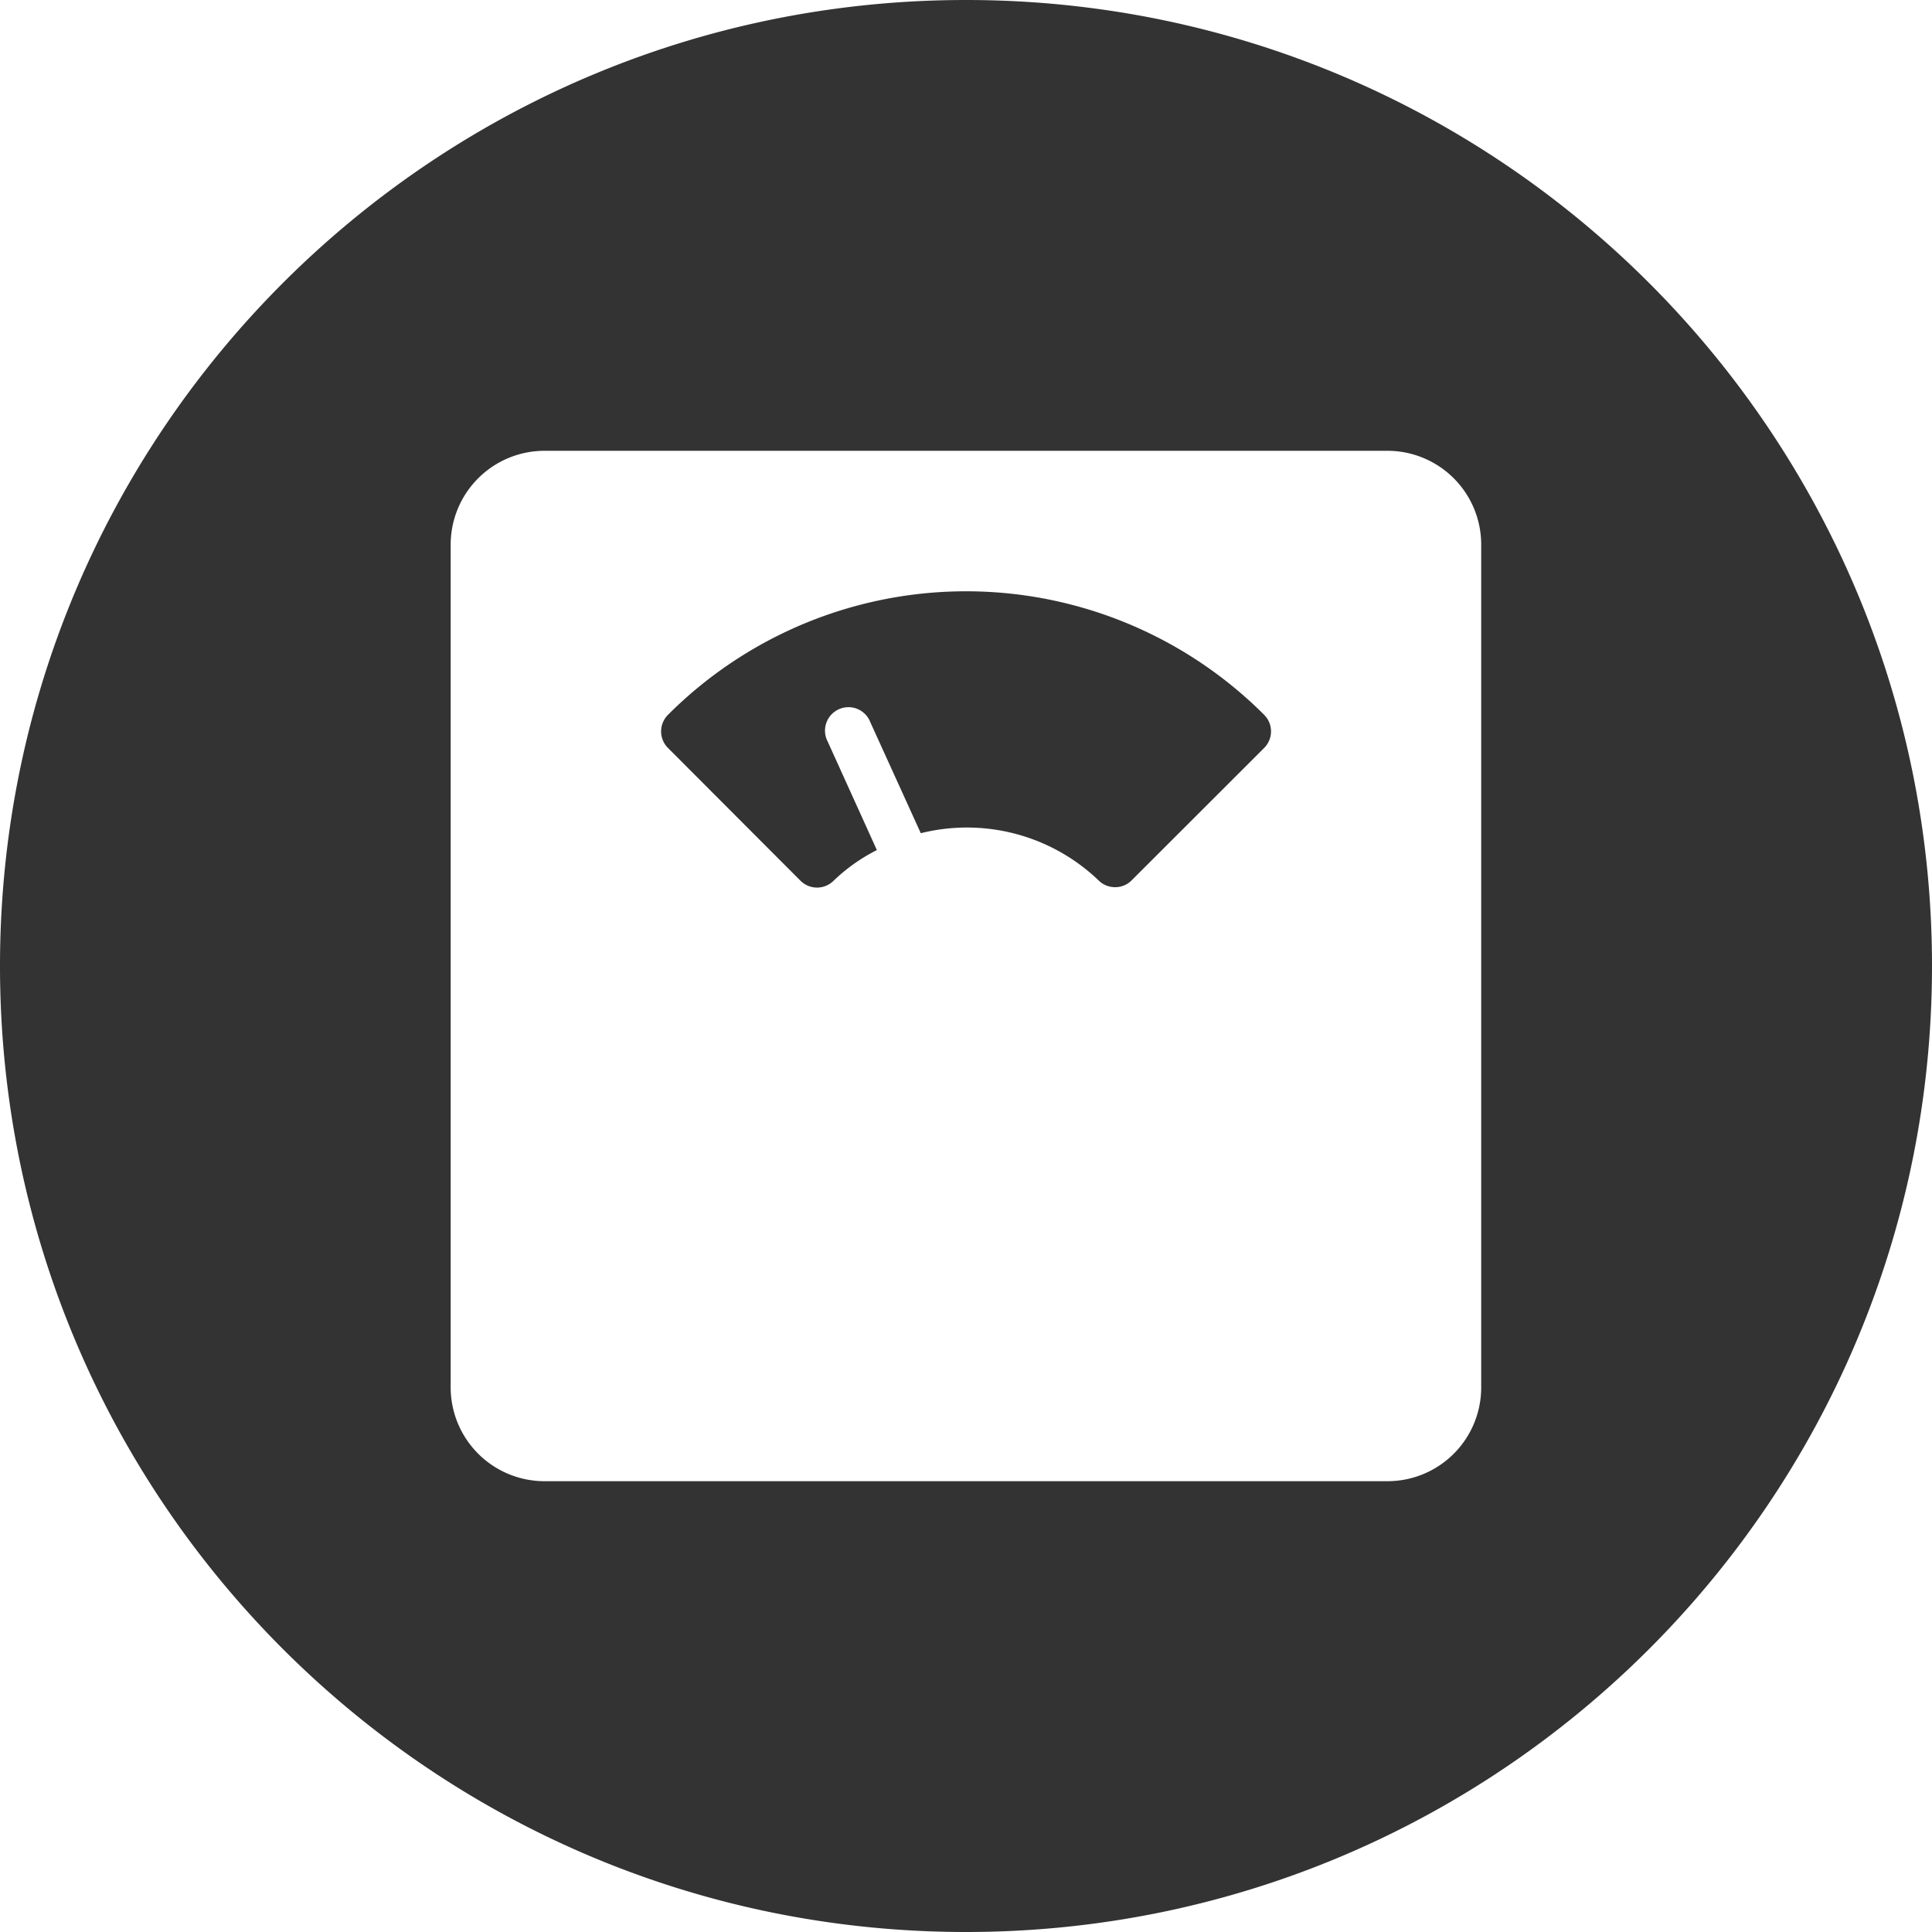
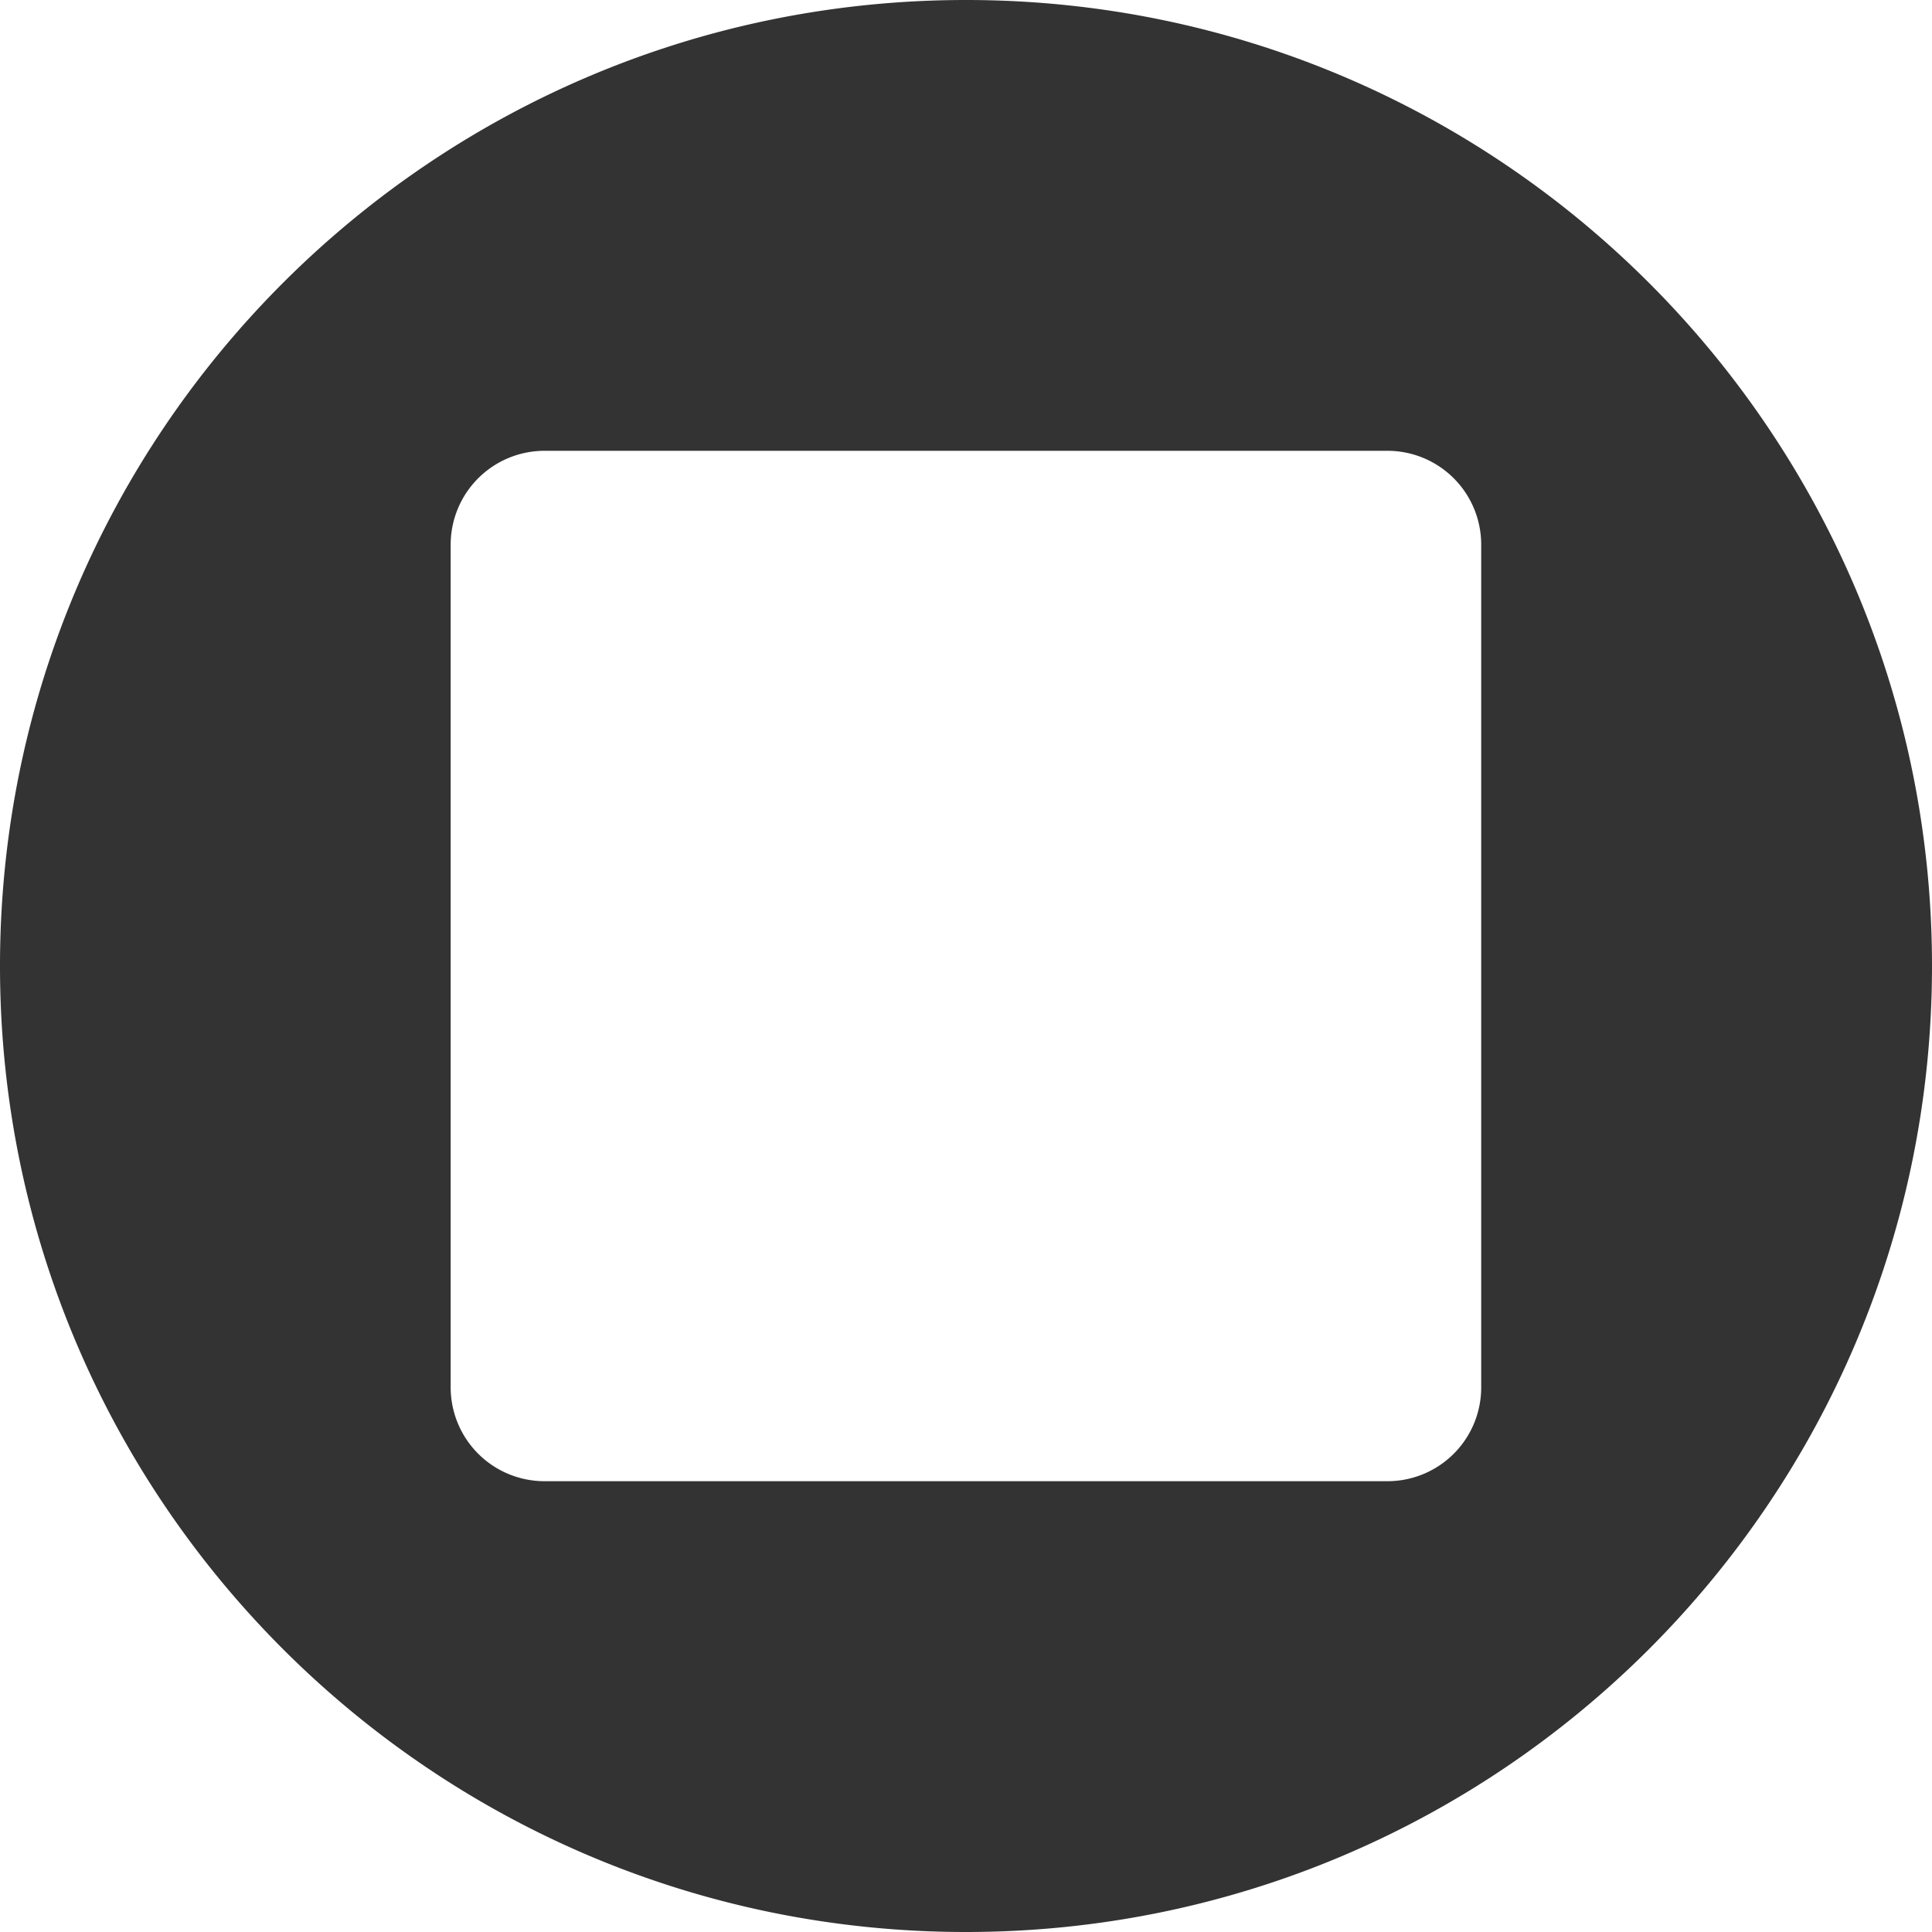
<svg xmlns="http://www.w3.org/2000/svg" width="48" height="48" viewBox="0 0 150 150" fill="none">
  <g clip-path="url(#a)" fill="#333">
-     <path d="m87.86 68.35 10.29-10.28a1.82 1.82 0 0 0 0-2.57 32.72 32.72 0 0 0-46.29 0 1.82 1.82 0 0 0 0 2.57l10.29 10.31a1.82 1.82 0 0 0 2.57 0A13.774 13.774 0 0 1 68.08 66l-3.82-8.43a1.822 1.822 0 0 1 2.302-2.53 1.82 1.82 0 0 1 1.008 1.03l3.92 8.62a14.78 14.78 0 0 1 13.8 3.66 1.8 1.8 0 0 0 1.29.53 1.779 1.779 0 0 0 1.28-.53z" />
    <path fill-rule="evenodd" clip-rule="evenodd" d="M150 75c0 41.421-33.579 75-75 75S0 116.421 0 75 33.579 0 75 0s75 33.579 75 75zM42.28 35h65.45a7.28 7.28 0 0 1 7.27 7.27v65.46a7.278 7.278 0 0 1-7.27 7.27H42.28a7.29 7.29 0 0 1-7.29-7.27V42.27A7.29 7.29 0 0 1 42.28 35z" />
  </g>
  <defs>
    <clipPath id="a">
      <path fill="#fff" d="M0 0h150v150H0z" />
    </clipPath>
  </defs>
</svg>